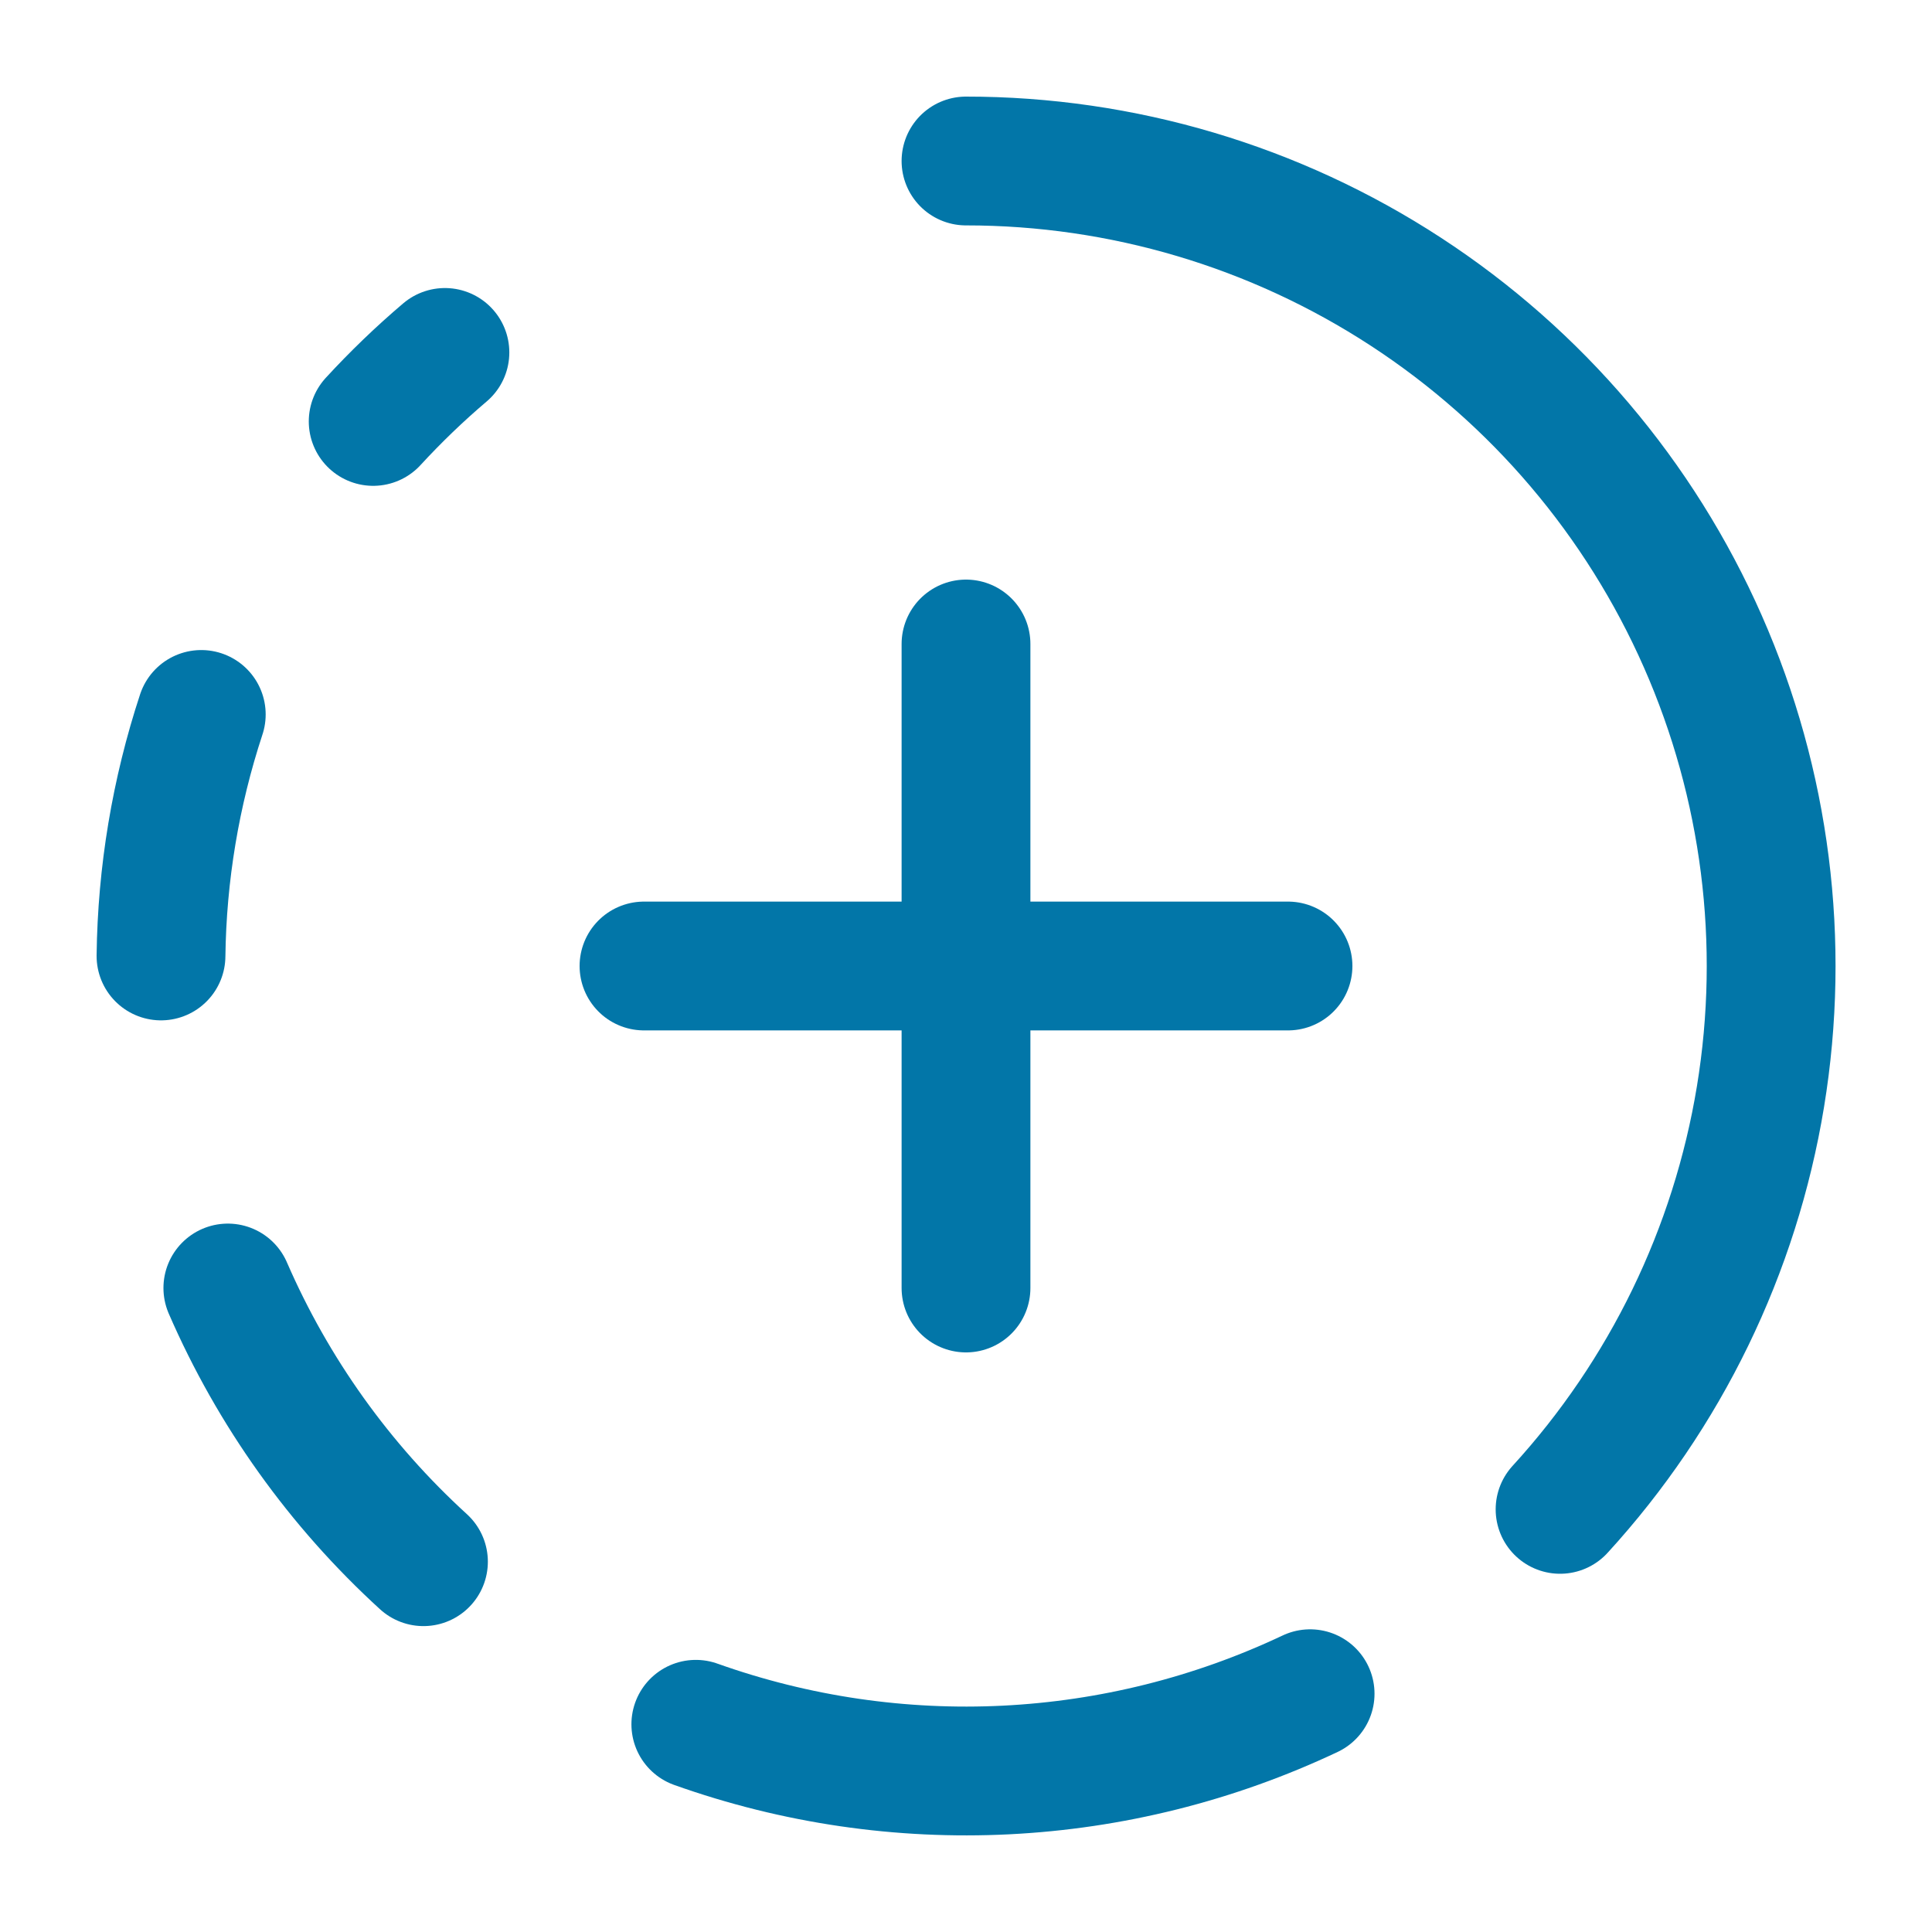
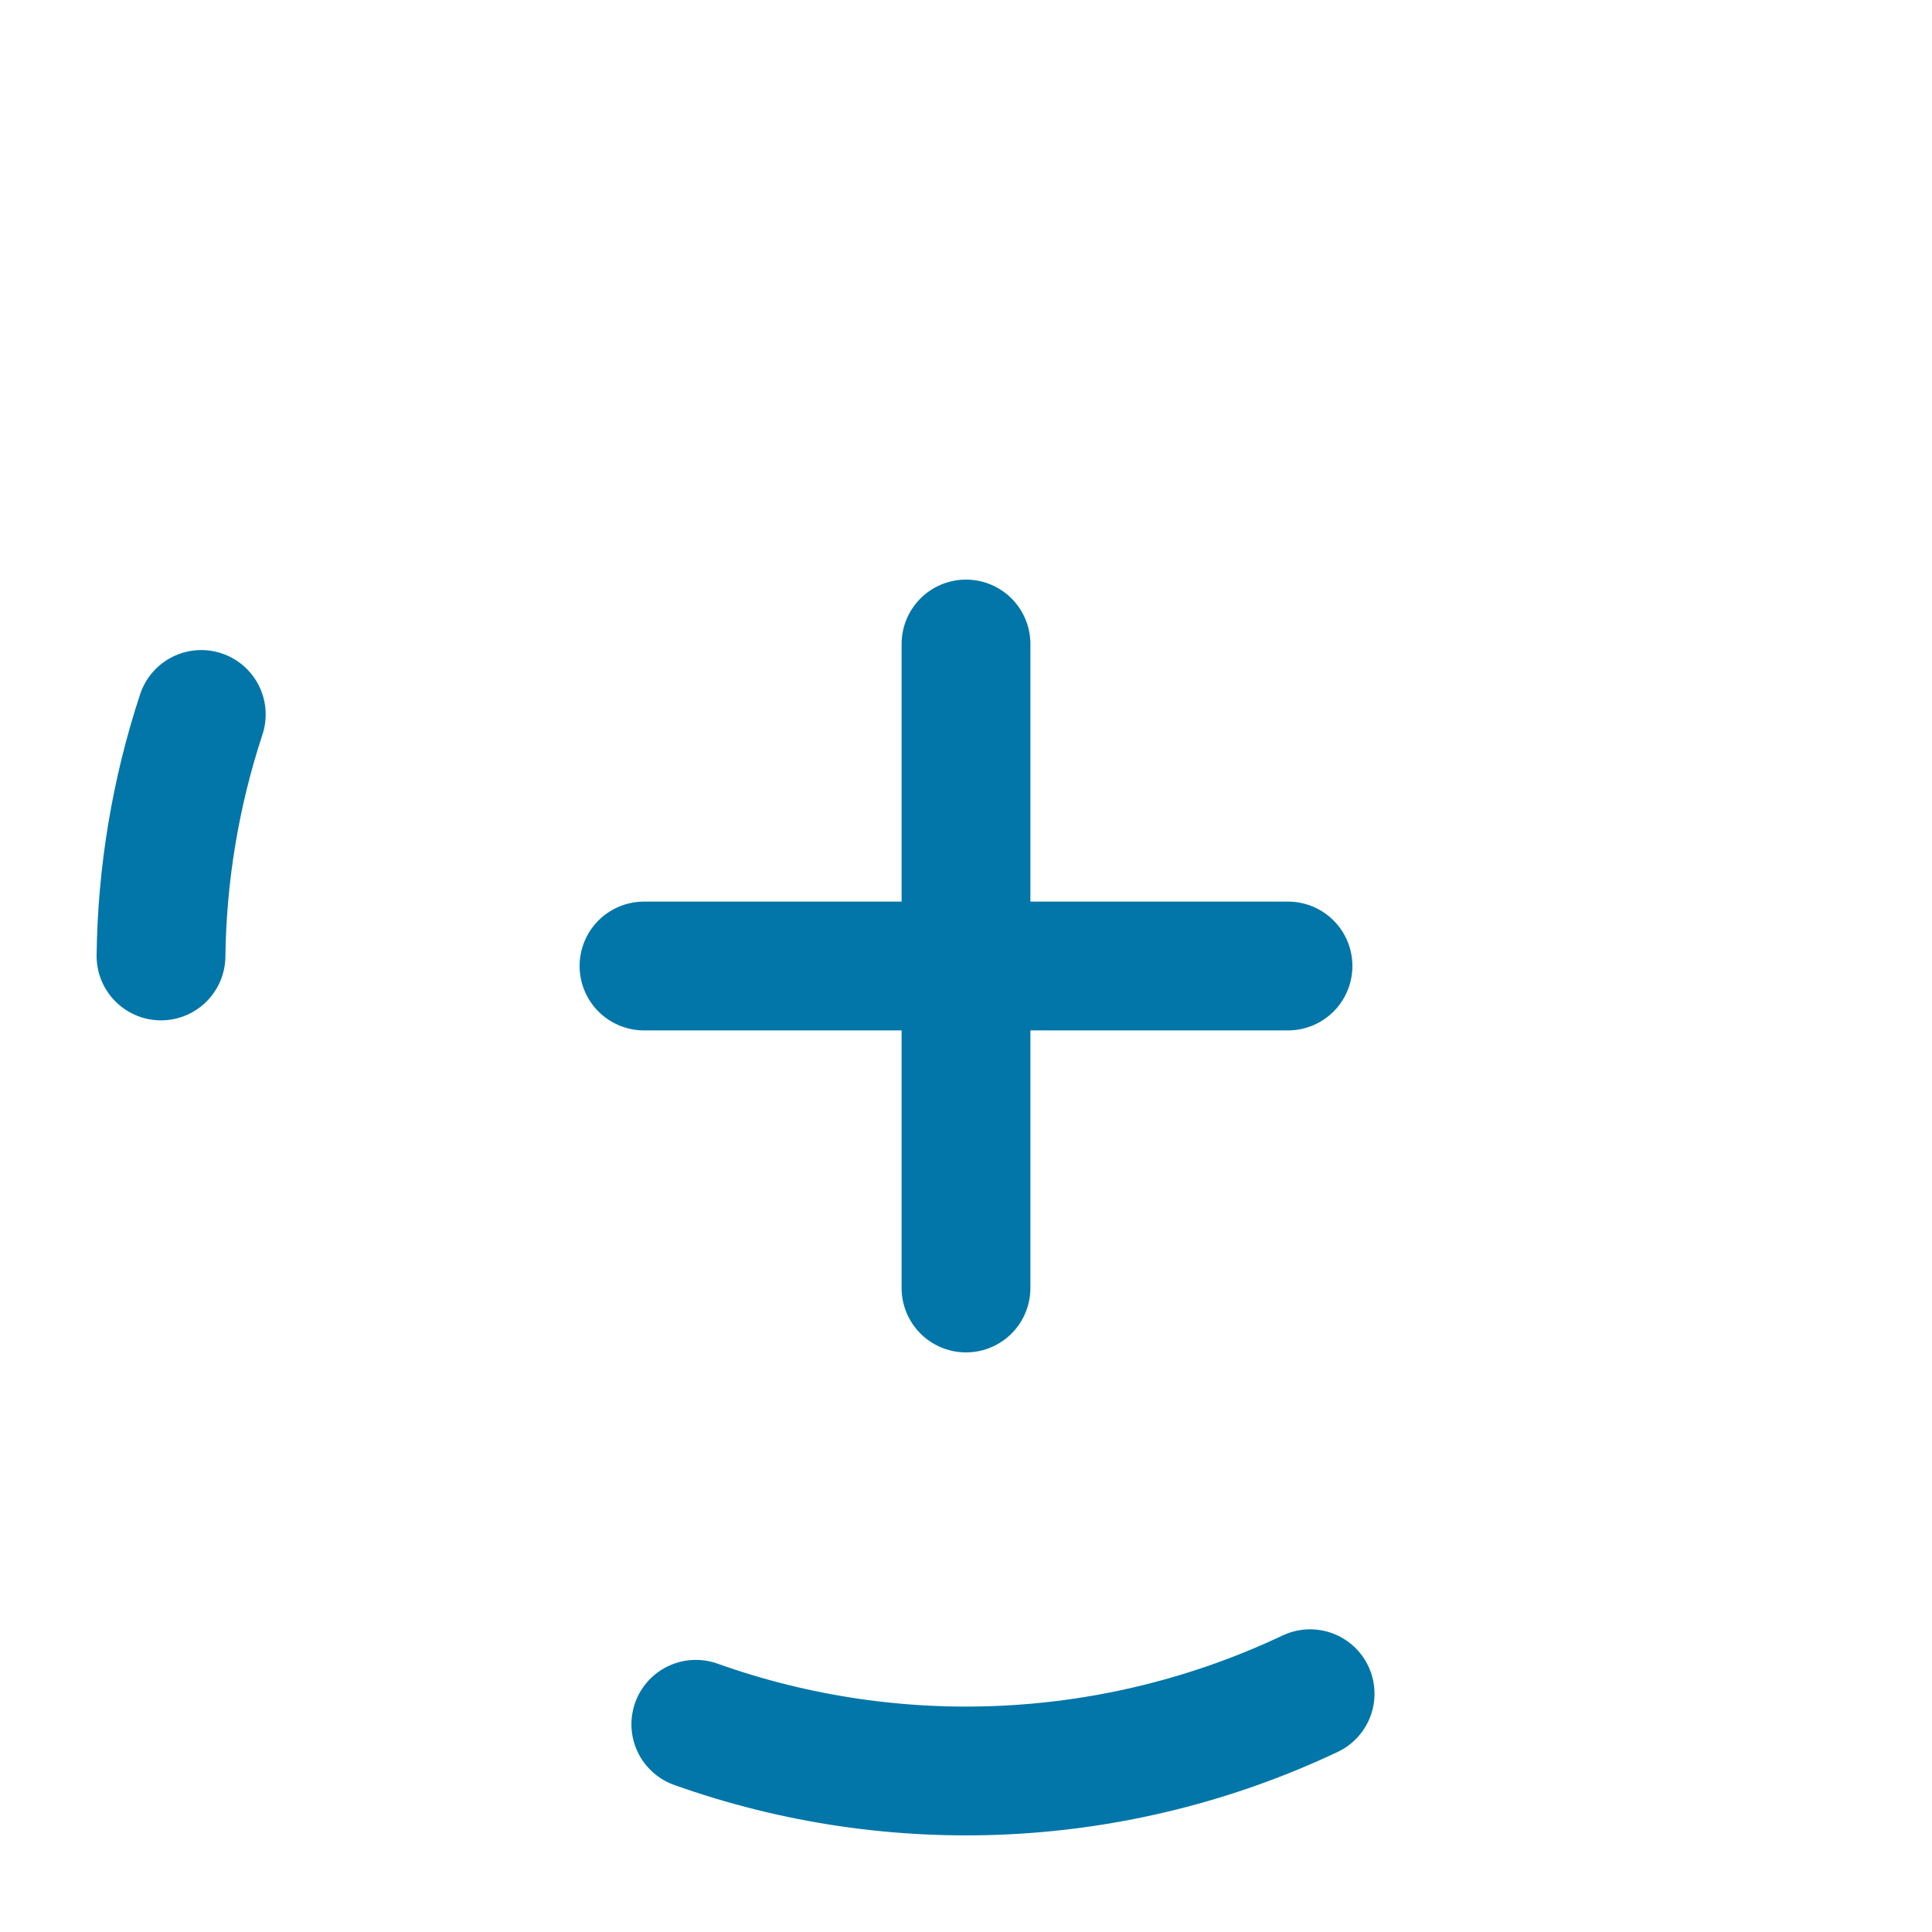
<svg xmlns="http://www.w3.org/2000/svg" width="45" height="45" viewBox="0 0 45 45" fill="none">
-   <path d="M22.5 3.75C26.138 3.749 29.697 4.807 32.744 6.794C35.792 8.781 38.195 11.611 39.662 14.94C41.129 18.269 41.595 21.953 41.005 25.542C40.415 29.132 38.793 32.472 36.337 35.156" stroke="#0276A8" stroke-width="3" stroke-linecap="round" stroke-linejoin="round" />
  <path d="M22.5 15V30" stroke="#0276A8" stroke-width="3" stroke-linecap="round" stroke-linejoin="round" />
  <path d="M30 22.5H15" stroke="#0276A8" stroke-width="3" stroke-linecap="round" stroke-linejoin="round" />
  <path d="M4.688 16.641C4.09 18.457 3.774 20.354 3.75 22.266" stroke="#0276A8" stroke-width="3" stroke-linecap="round" stroke-linejoin="round" />
-   <path d="M5.307 30C6.359 32.422 7.912 34.595 9.863 36.375" stroke="#0276A8" stroke-width="3" stroke-linecap="round" stroke-linejoin="round" />
-   <path d="M8.692 9.816C9.216 9.246 9.774 8.709 10.363 8.209" stroke="#0276A8" stroke-width="3" stroke-linecap="round" stroke-linejoin="round" />
  <path d="M16.207 40.162C20.883 41.828 26.028 41.572 30.515 39.45" stroke="#0276A8" stroke-width="3" stroke-linecap="round" stroke-linejoin="round" />
</svg>